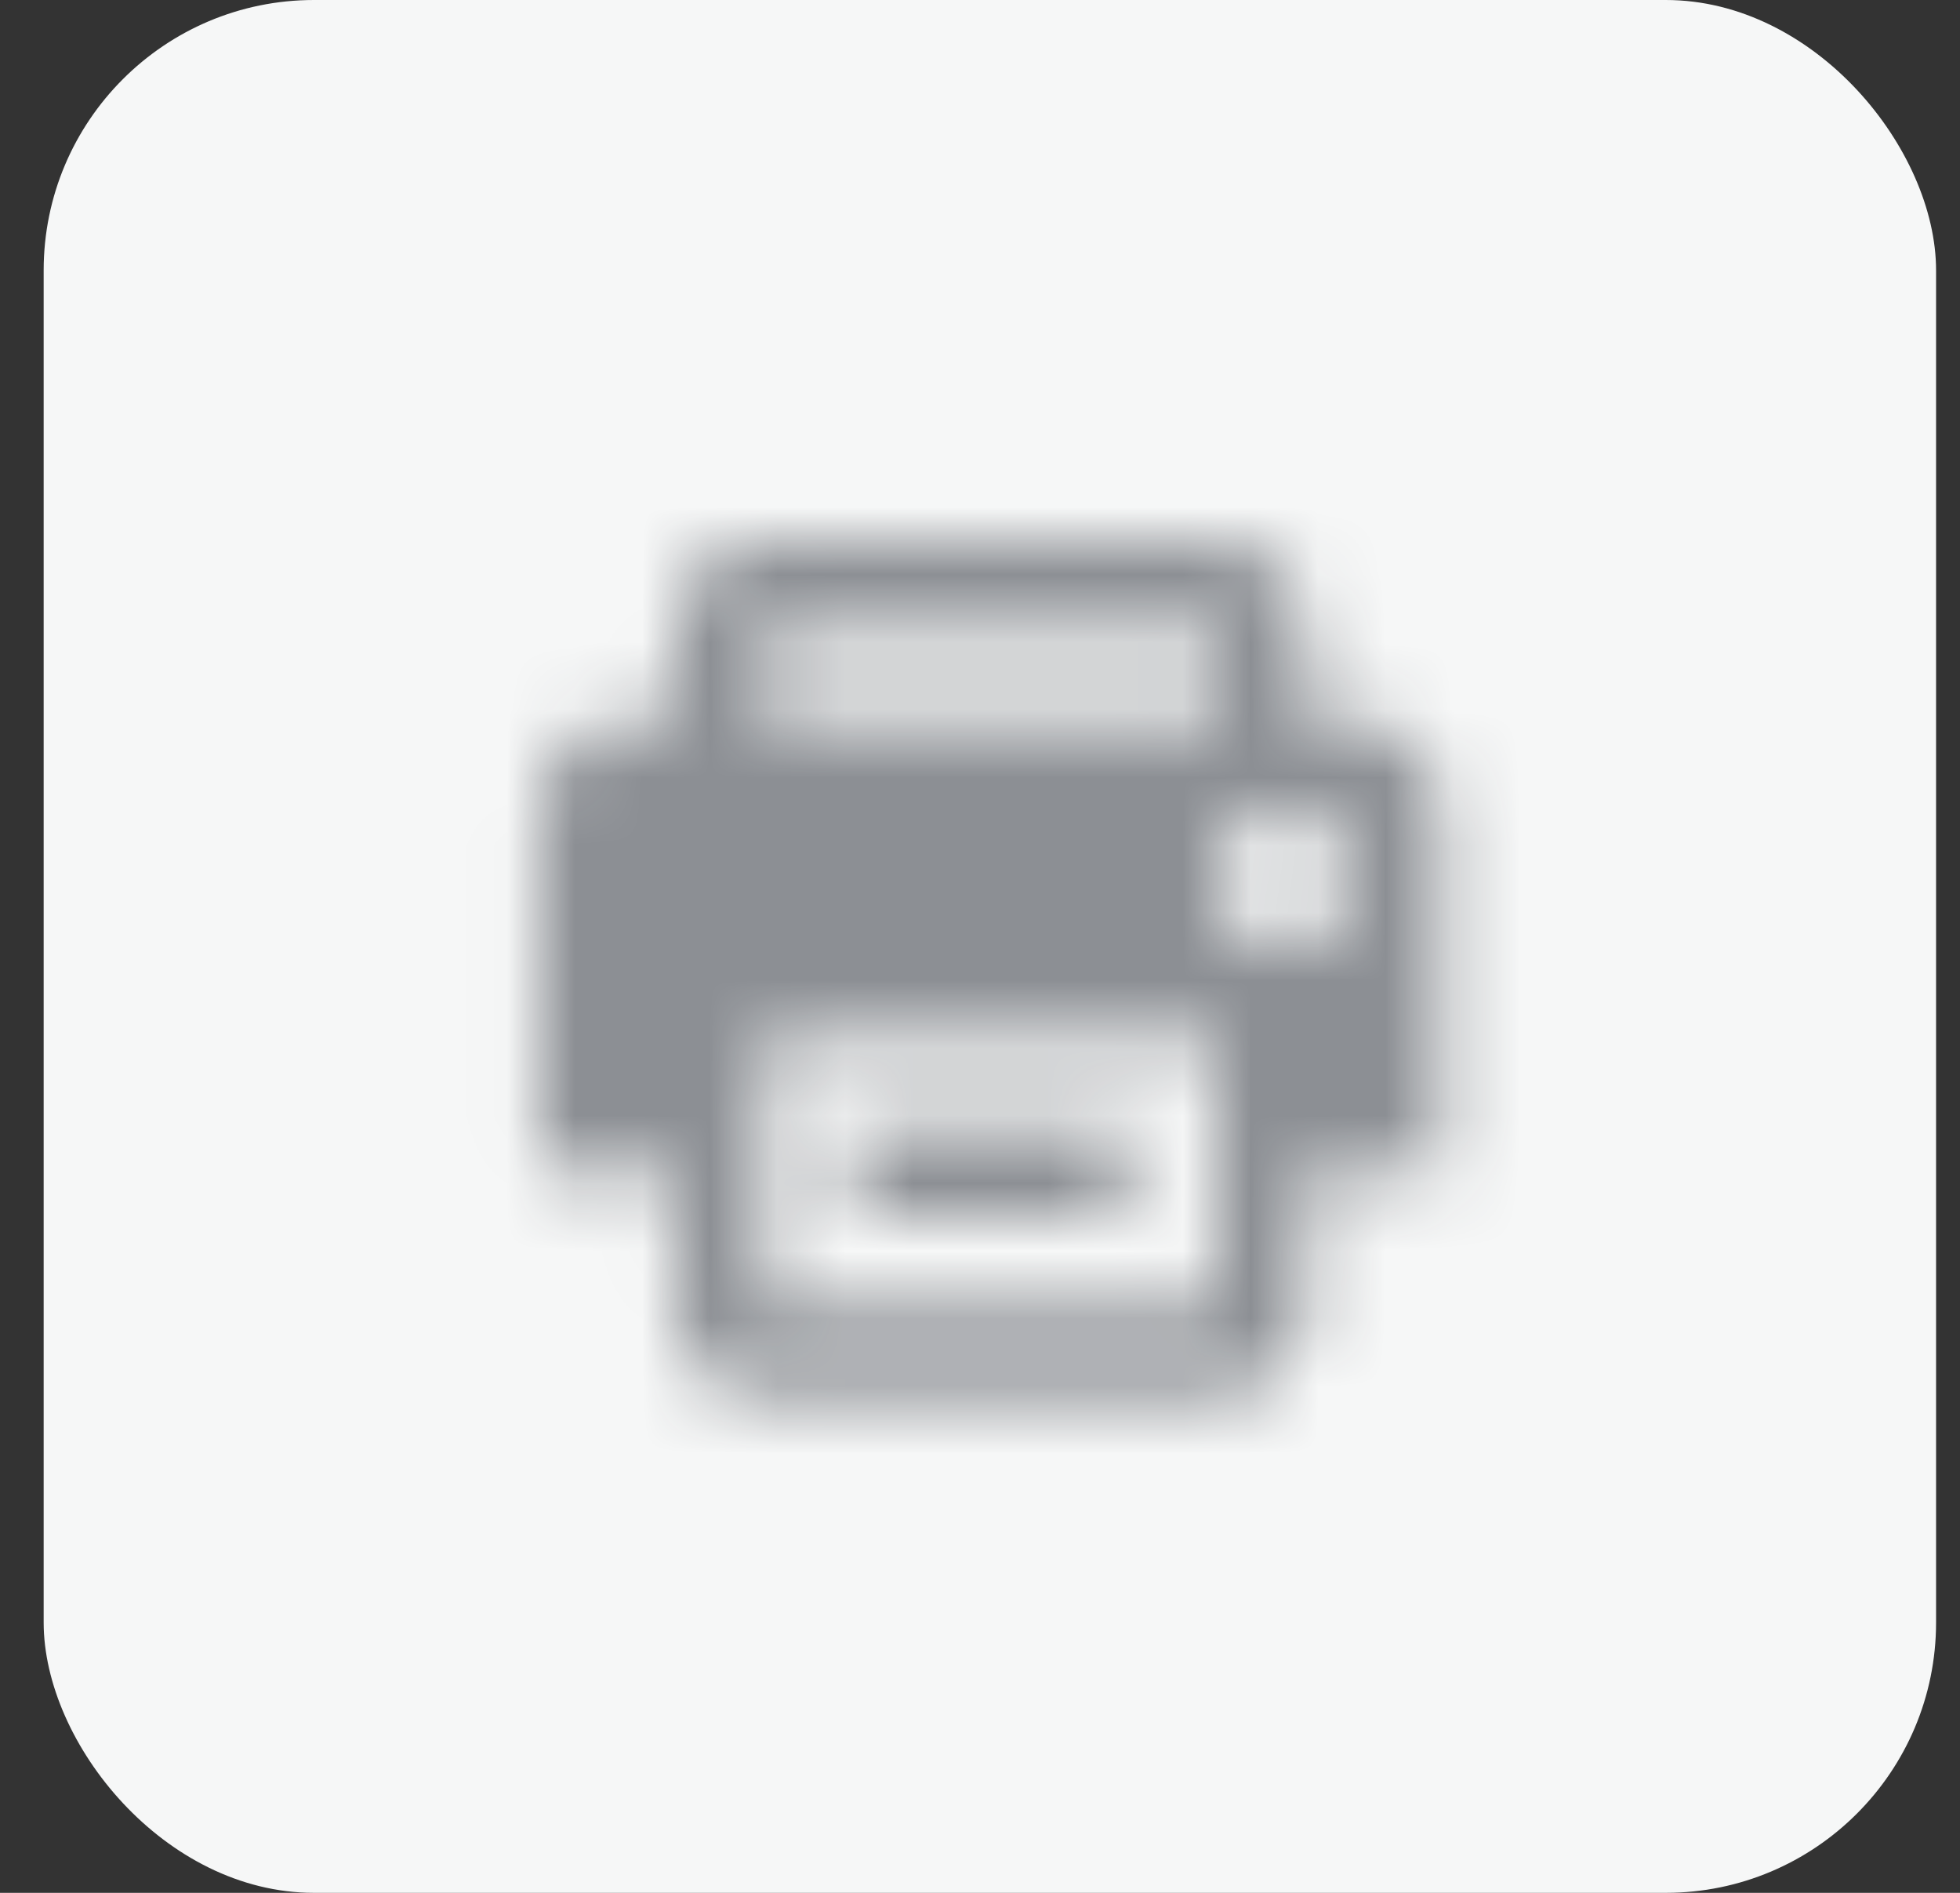
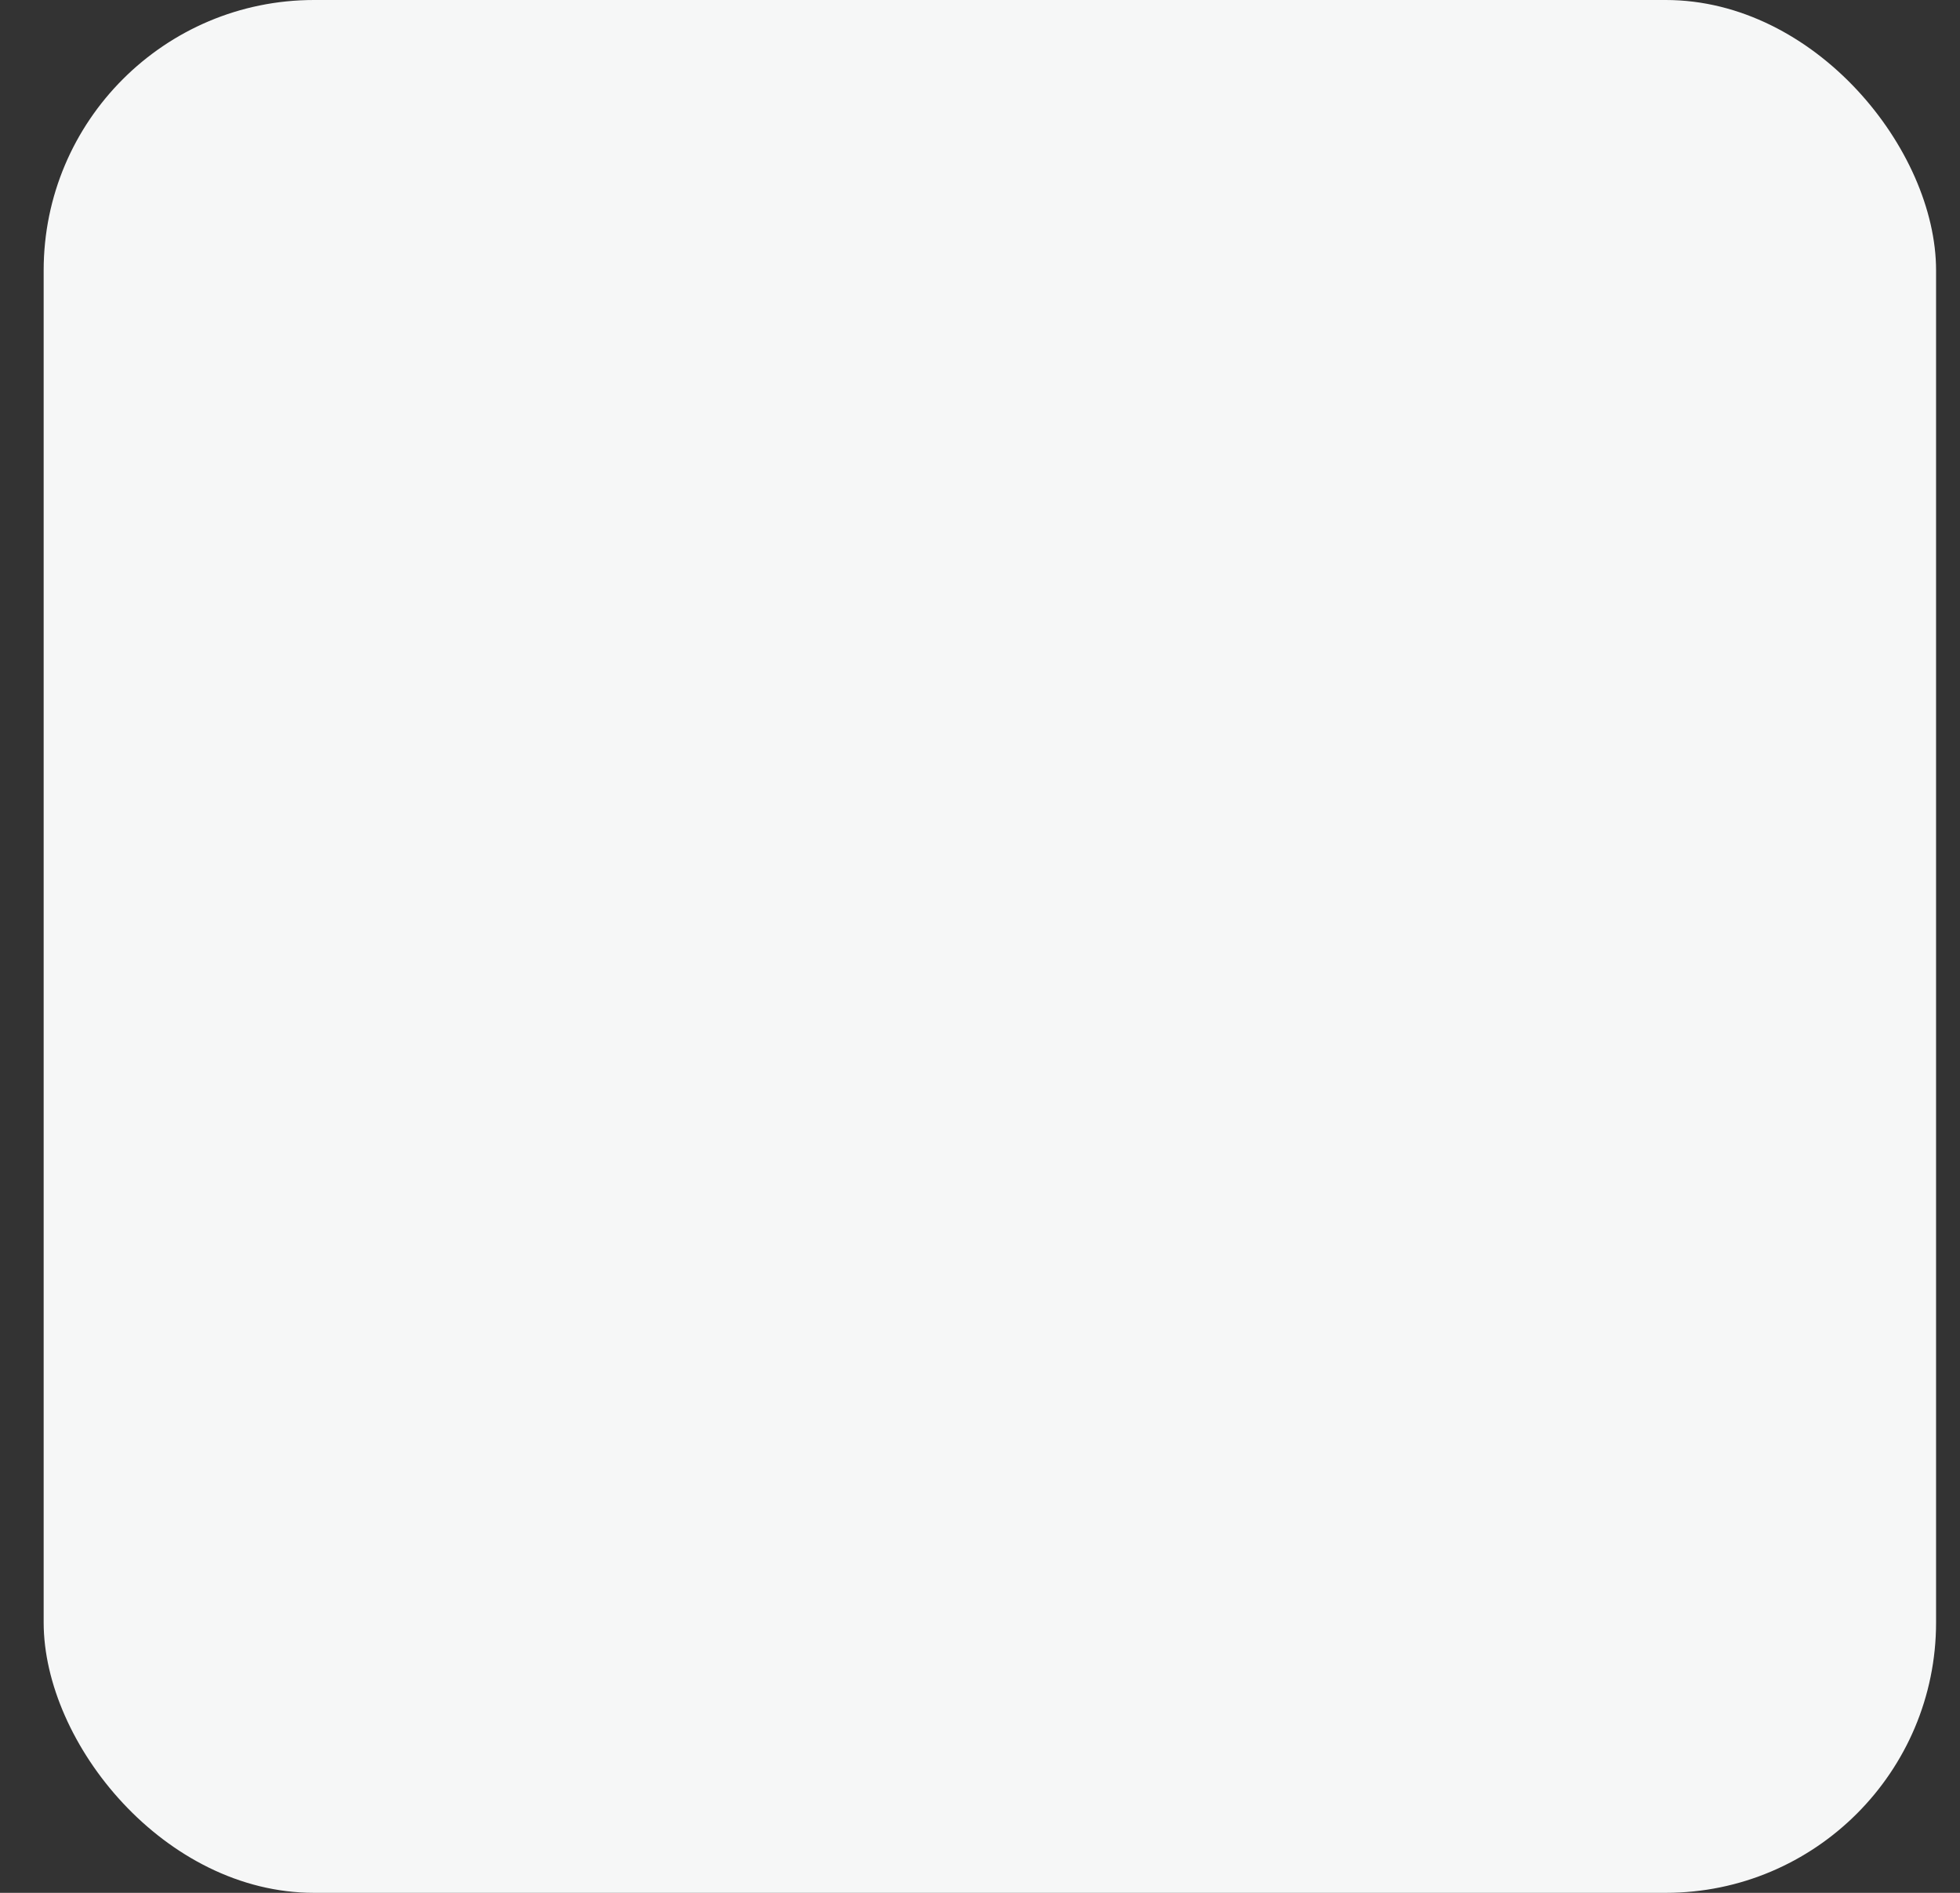
<svg xmlns="http://www.w3.org/2000/svg" width="29" height="28" viewBox="0 0 29 28" fill="none">
  <rect x="0" y="0" width="29" height="28" fill="#333333" stroke="none" />
  <rect x="0.646" width="28" height="28" rx="4" fill="#F6F7F7" />
  <mask id="mask0_887_116914" style="mask-type:alpha" maskUnits="userSpaceOnUse" x="7" y="8" width="15" height="13">
-     <path fill-rule="evenodd" clip-rule="evenodd" d="M21.312 17.333H19.312V19.333C19.312 20.07 18.716 20.667 17.979 20.667H11.312C10.576 20.667 9.979 20.07 9.979 19.333V17.333H7.979V12C7.979 11.263 8.576 10.667 9.312 10.667H9.979V9.333C9.979 8.597 10.576 8 11.312 8H17.979C18.716 8 19.312 8.597 19.312 9.333V10.667H19.979C20.716 10.667 21.312 11.263 21.312 12V17.333ZM12.646 16.667H16.646V18H12.646V16.667ZM17.979 10.667H11.312V9.333H17.979V10.667ZM17.979 15.333H11.312V19.333H17.979V15.333ZM18.979 12C19.531 12 19.979 12.448 19.979 13C19.979 13.552 19.531 14 18.979 14C18.427 14 17.979 13.552 17.979 13C17.979 12.448 18.427 12 18.979 12Z" fill="white" />
-   </mask>
+     </mask>
  <g mask="url(#mask0_887_116914)">
-     <rect x="6.646" y="6" width="16" height="16" fill="#8C8F94" />
-   </g>
+     </g>
</svg>